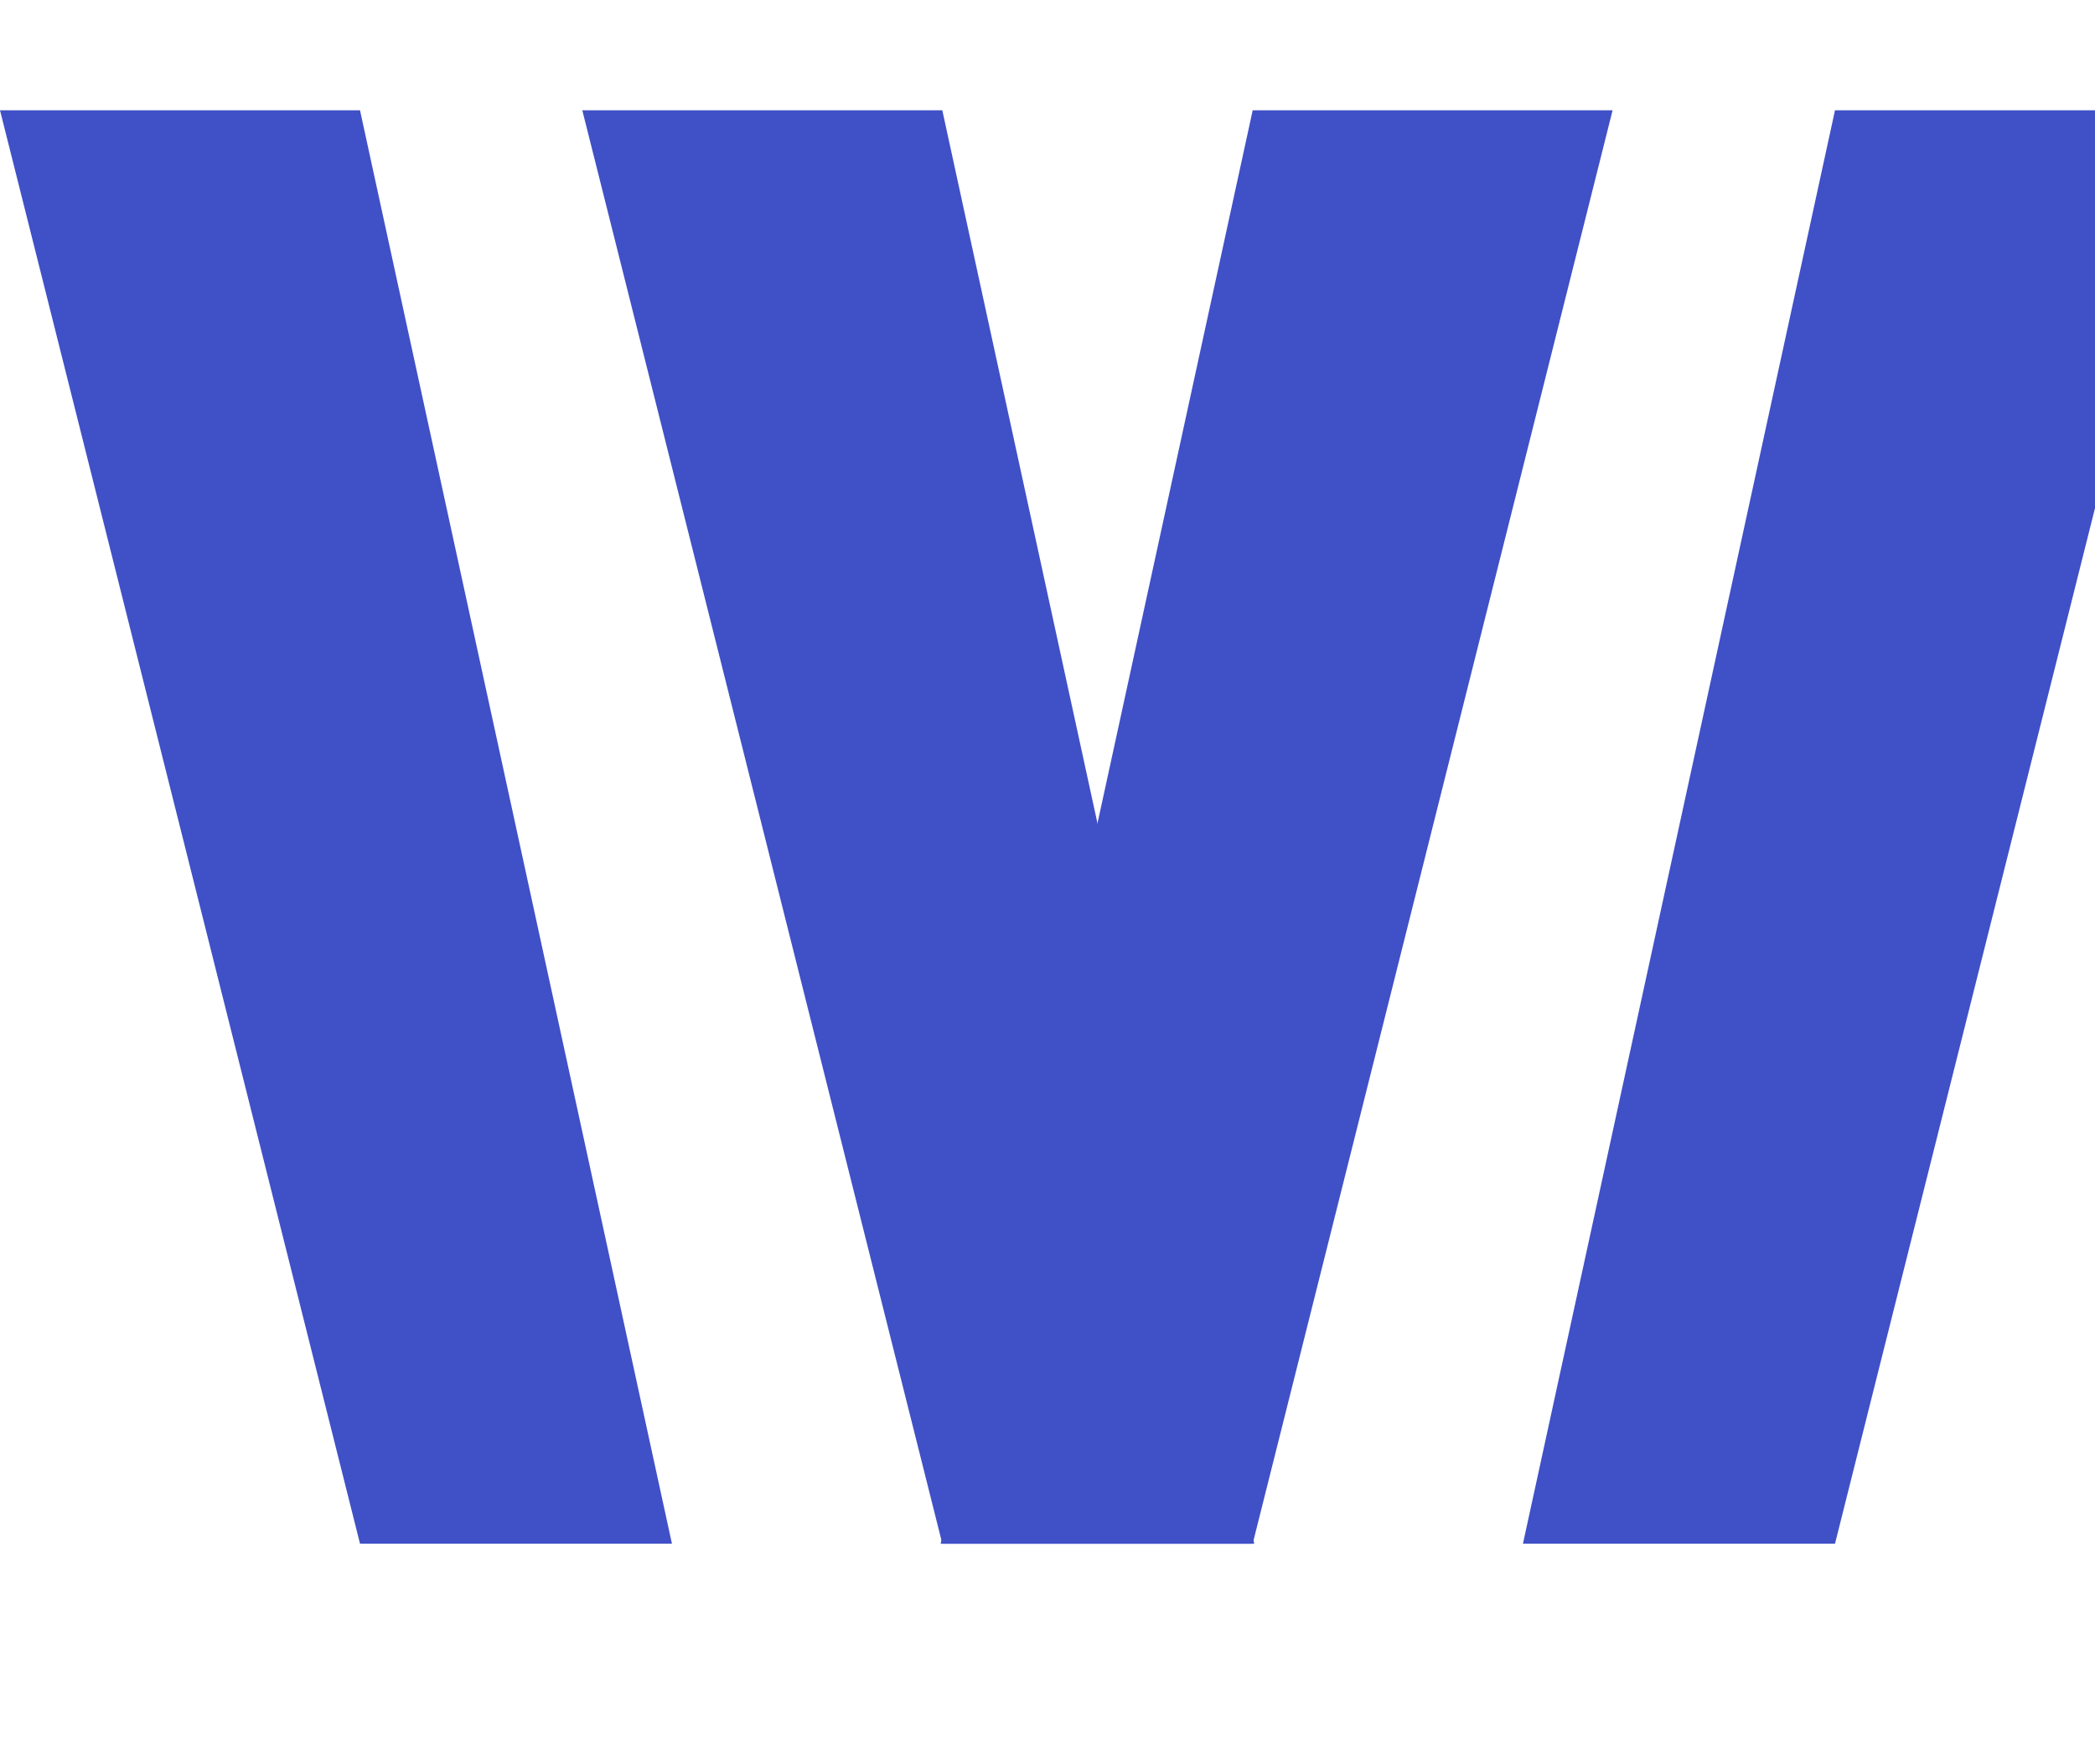
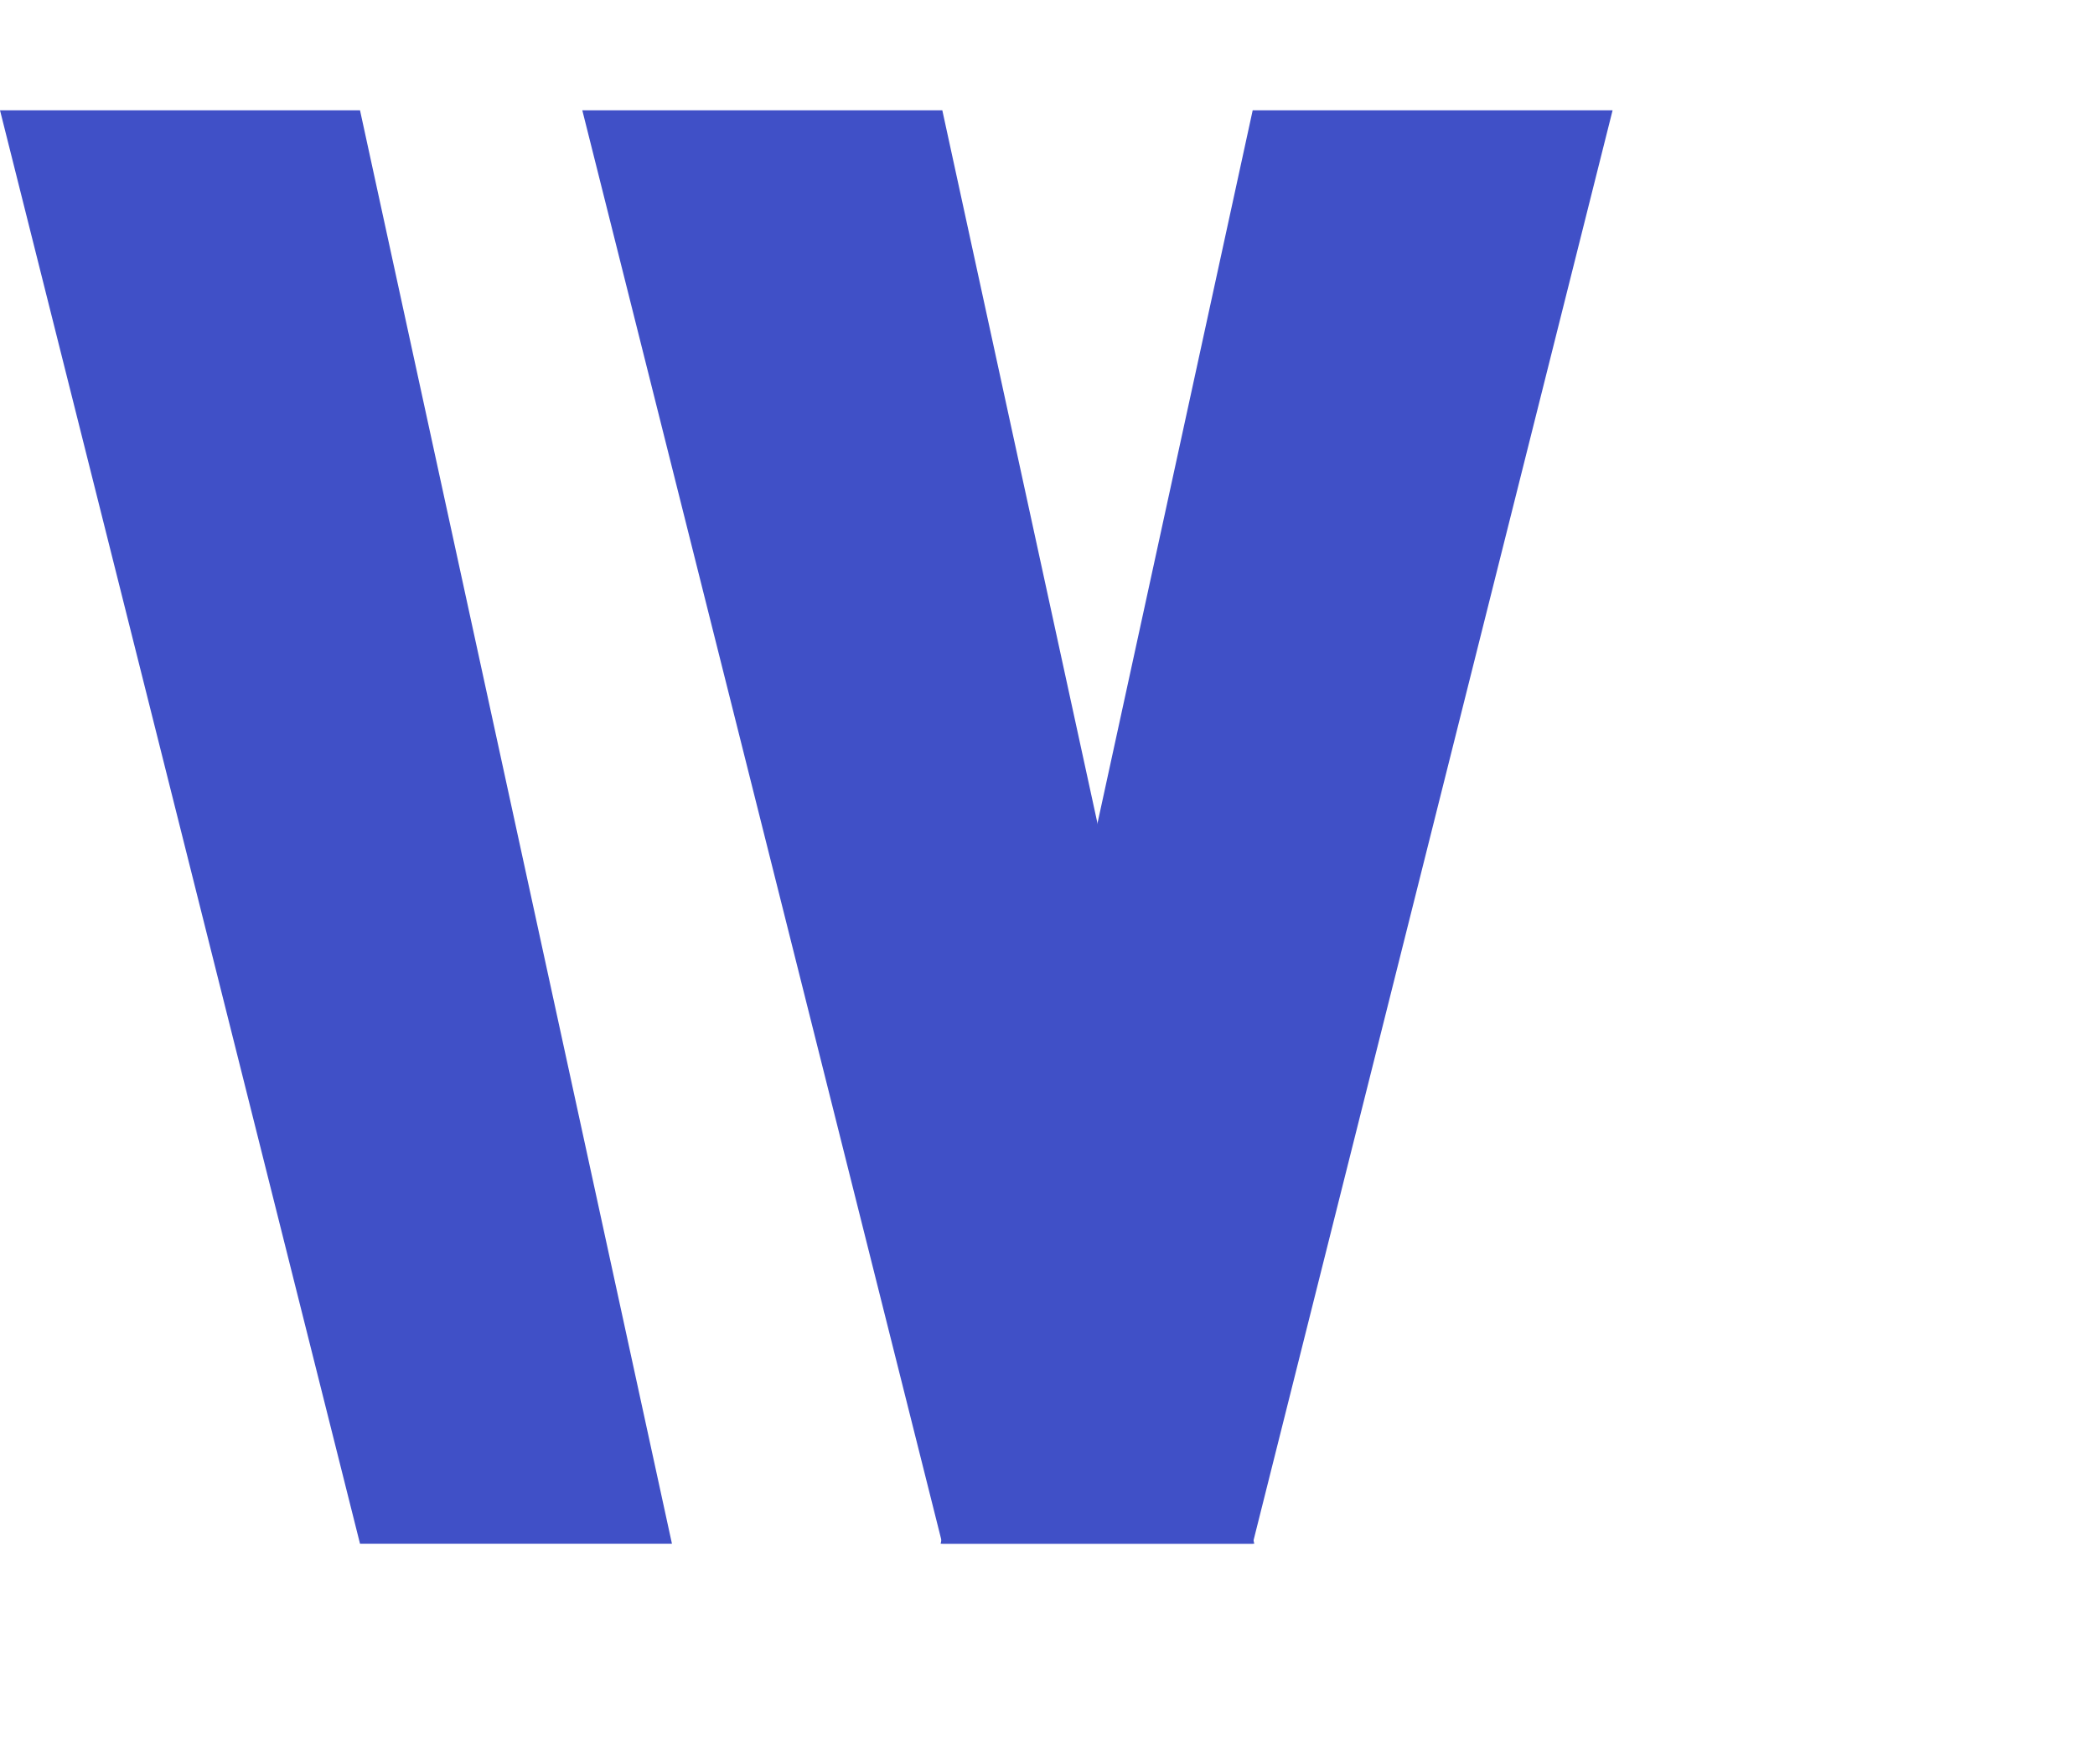
<svg xmlns="http://www.w3.org/2000/svg" viewBox="0 0 19 16" fill="none">
-   <path d="M21.22 1.836V1.364H24.034V1.836H22.9V5H22.353V1.836H21.22ZM24.656 1.364H25.322L26.48 4.19H26.523L27.68 1.364H28.346V5H27.824V2.369H27.79L26.718 4.995H26.285L25.212 2.367H25.178V5H24.656V1.364Z" fill="#4050C7" />
-   <path d="M19.906 1H16.642L13.812 14H16.642L19.906 1Z" fill="#4050C7" />
  <path d="M14.625 1H11.361L8.531 14H11.361L14.625 1Z" fill="#4050C7" />
  <path d="M0 1H3.265L6.094 14H3.265L0 1Z" fill="#4050C7" />
  <path d="M5.281 1H8.546L11.375 14H8.546L5.281 1Z" fill="#4050C7" />
</svg>